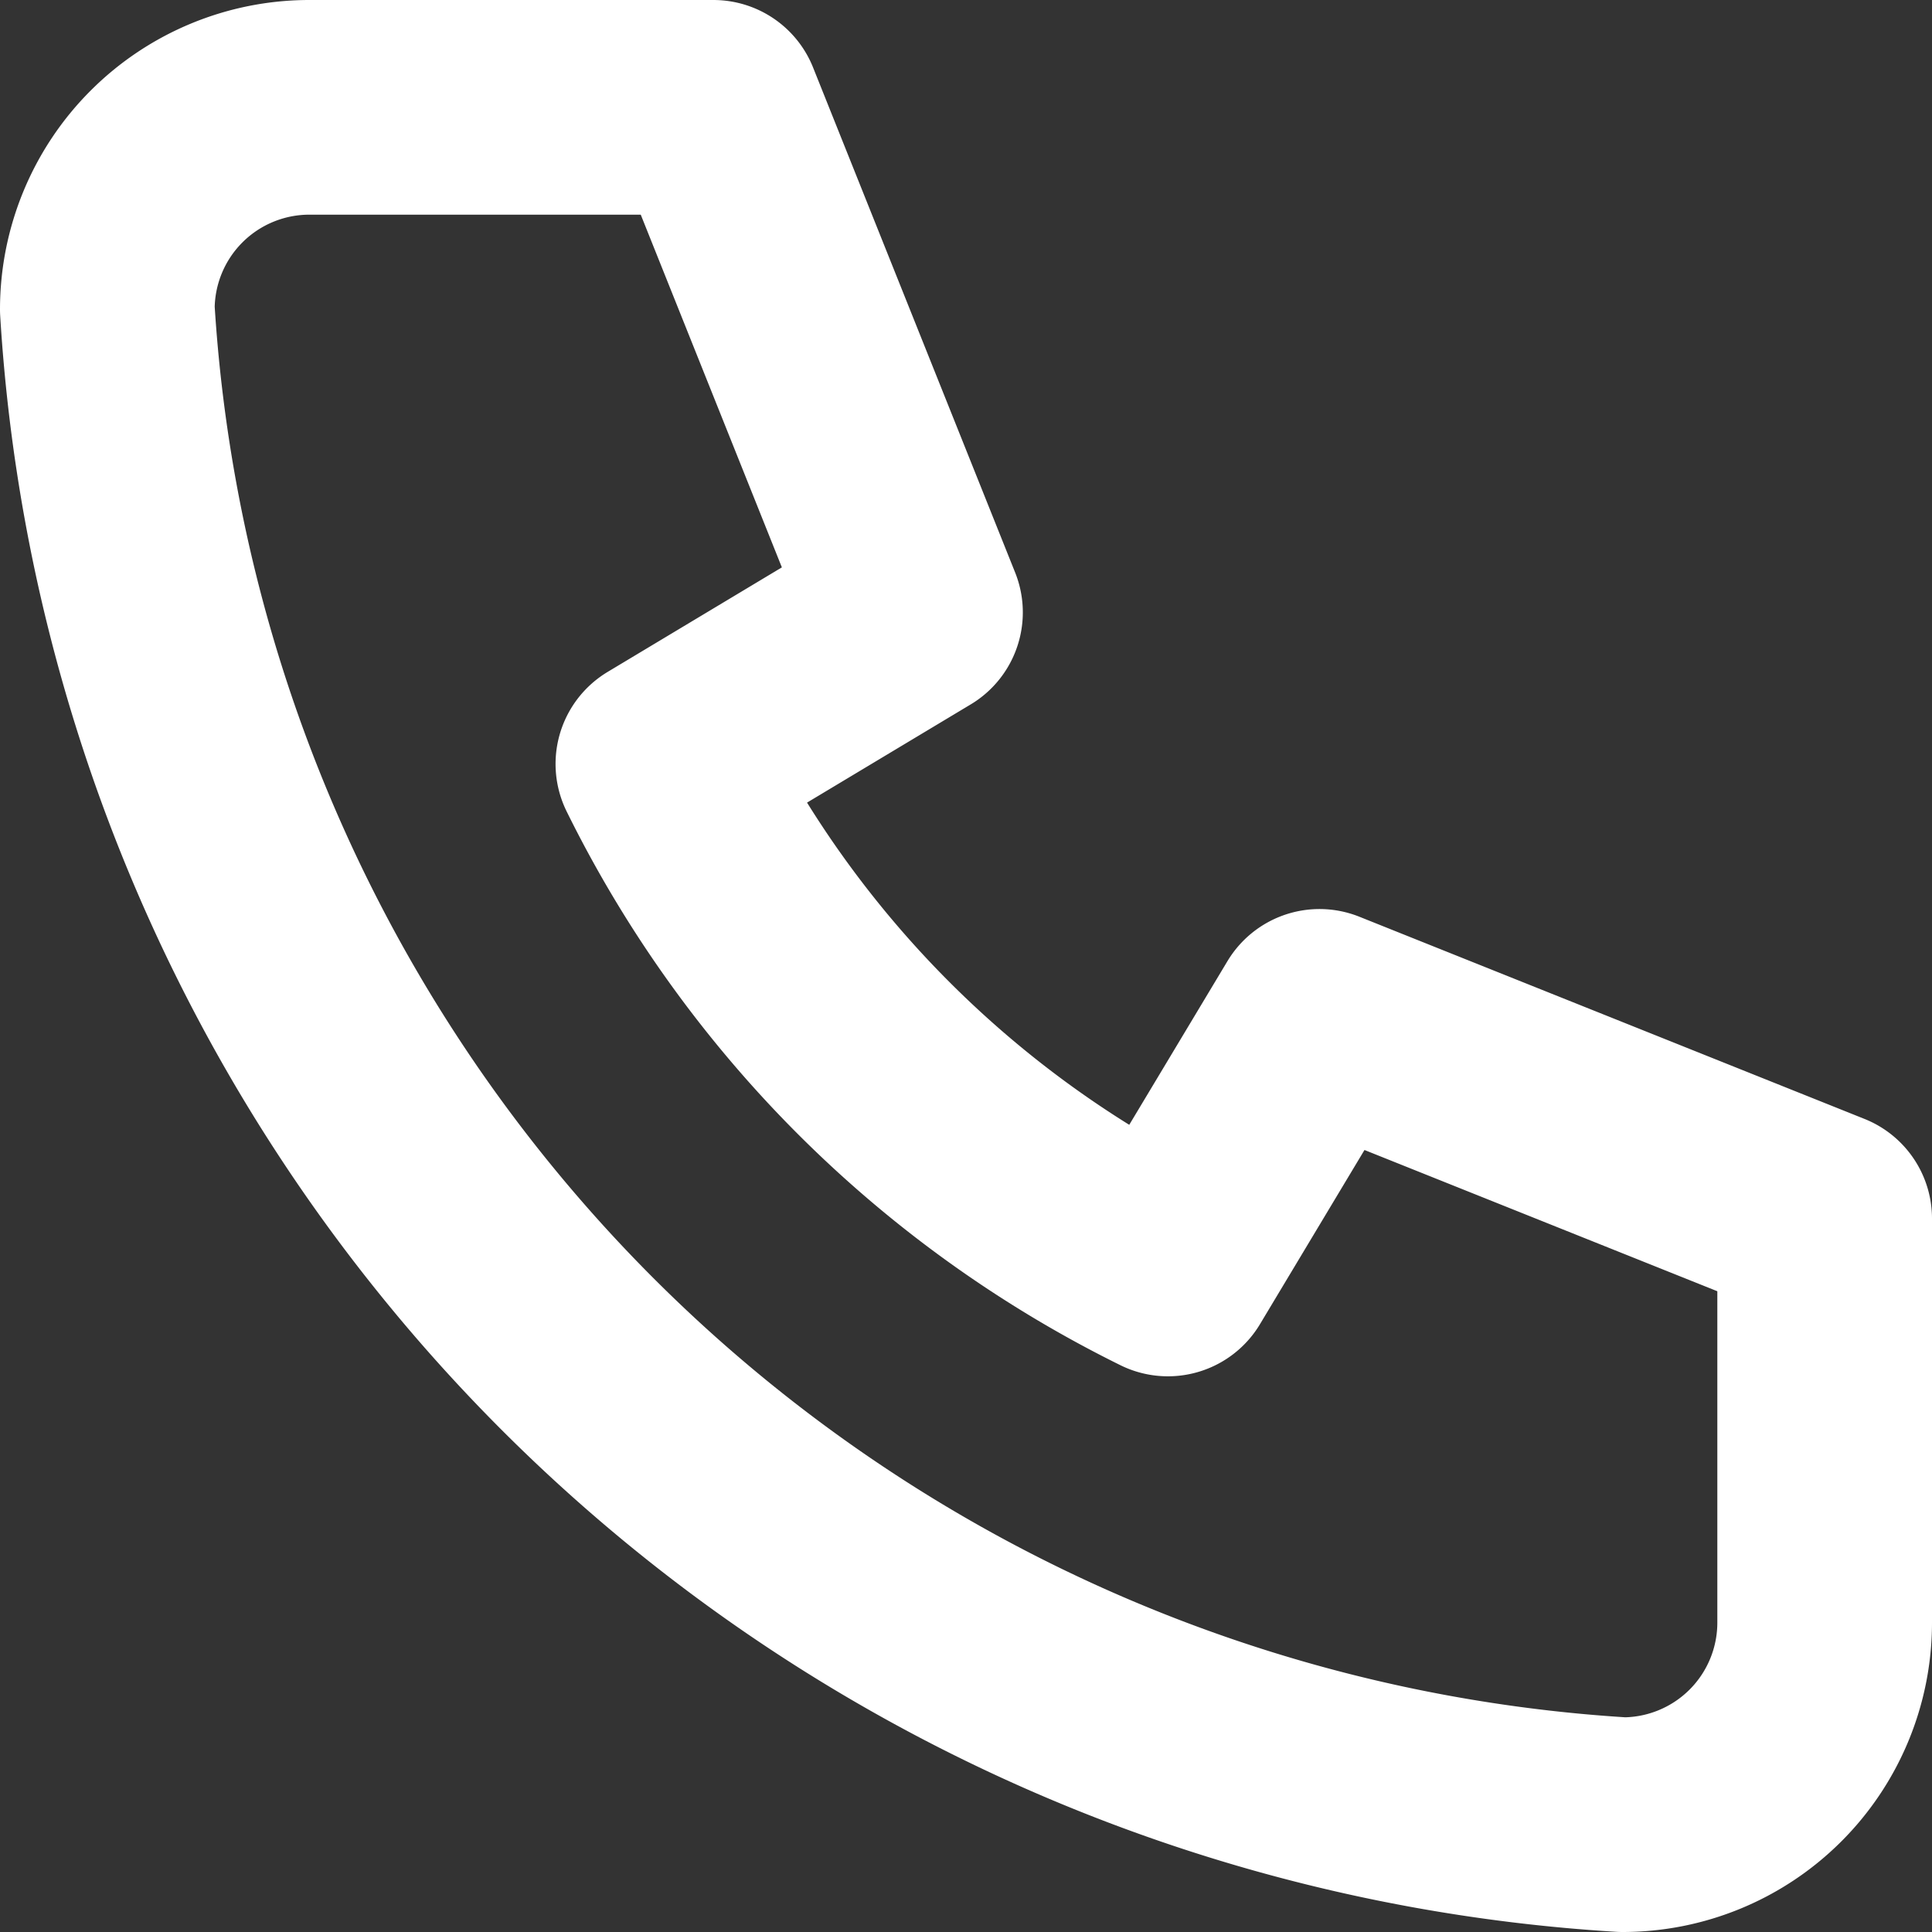
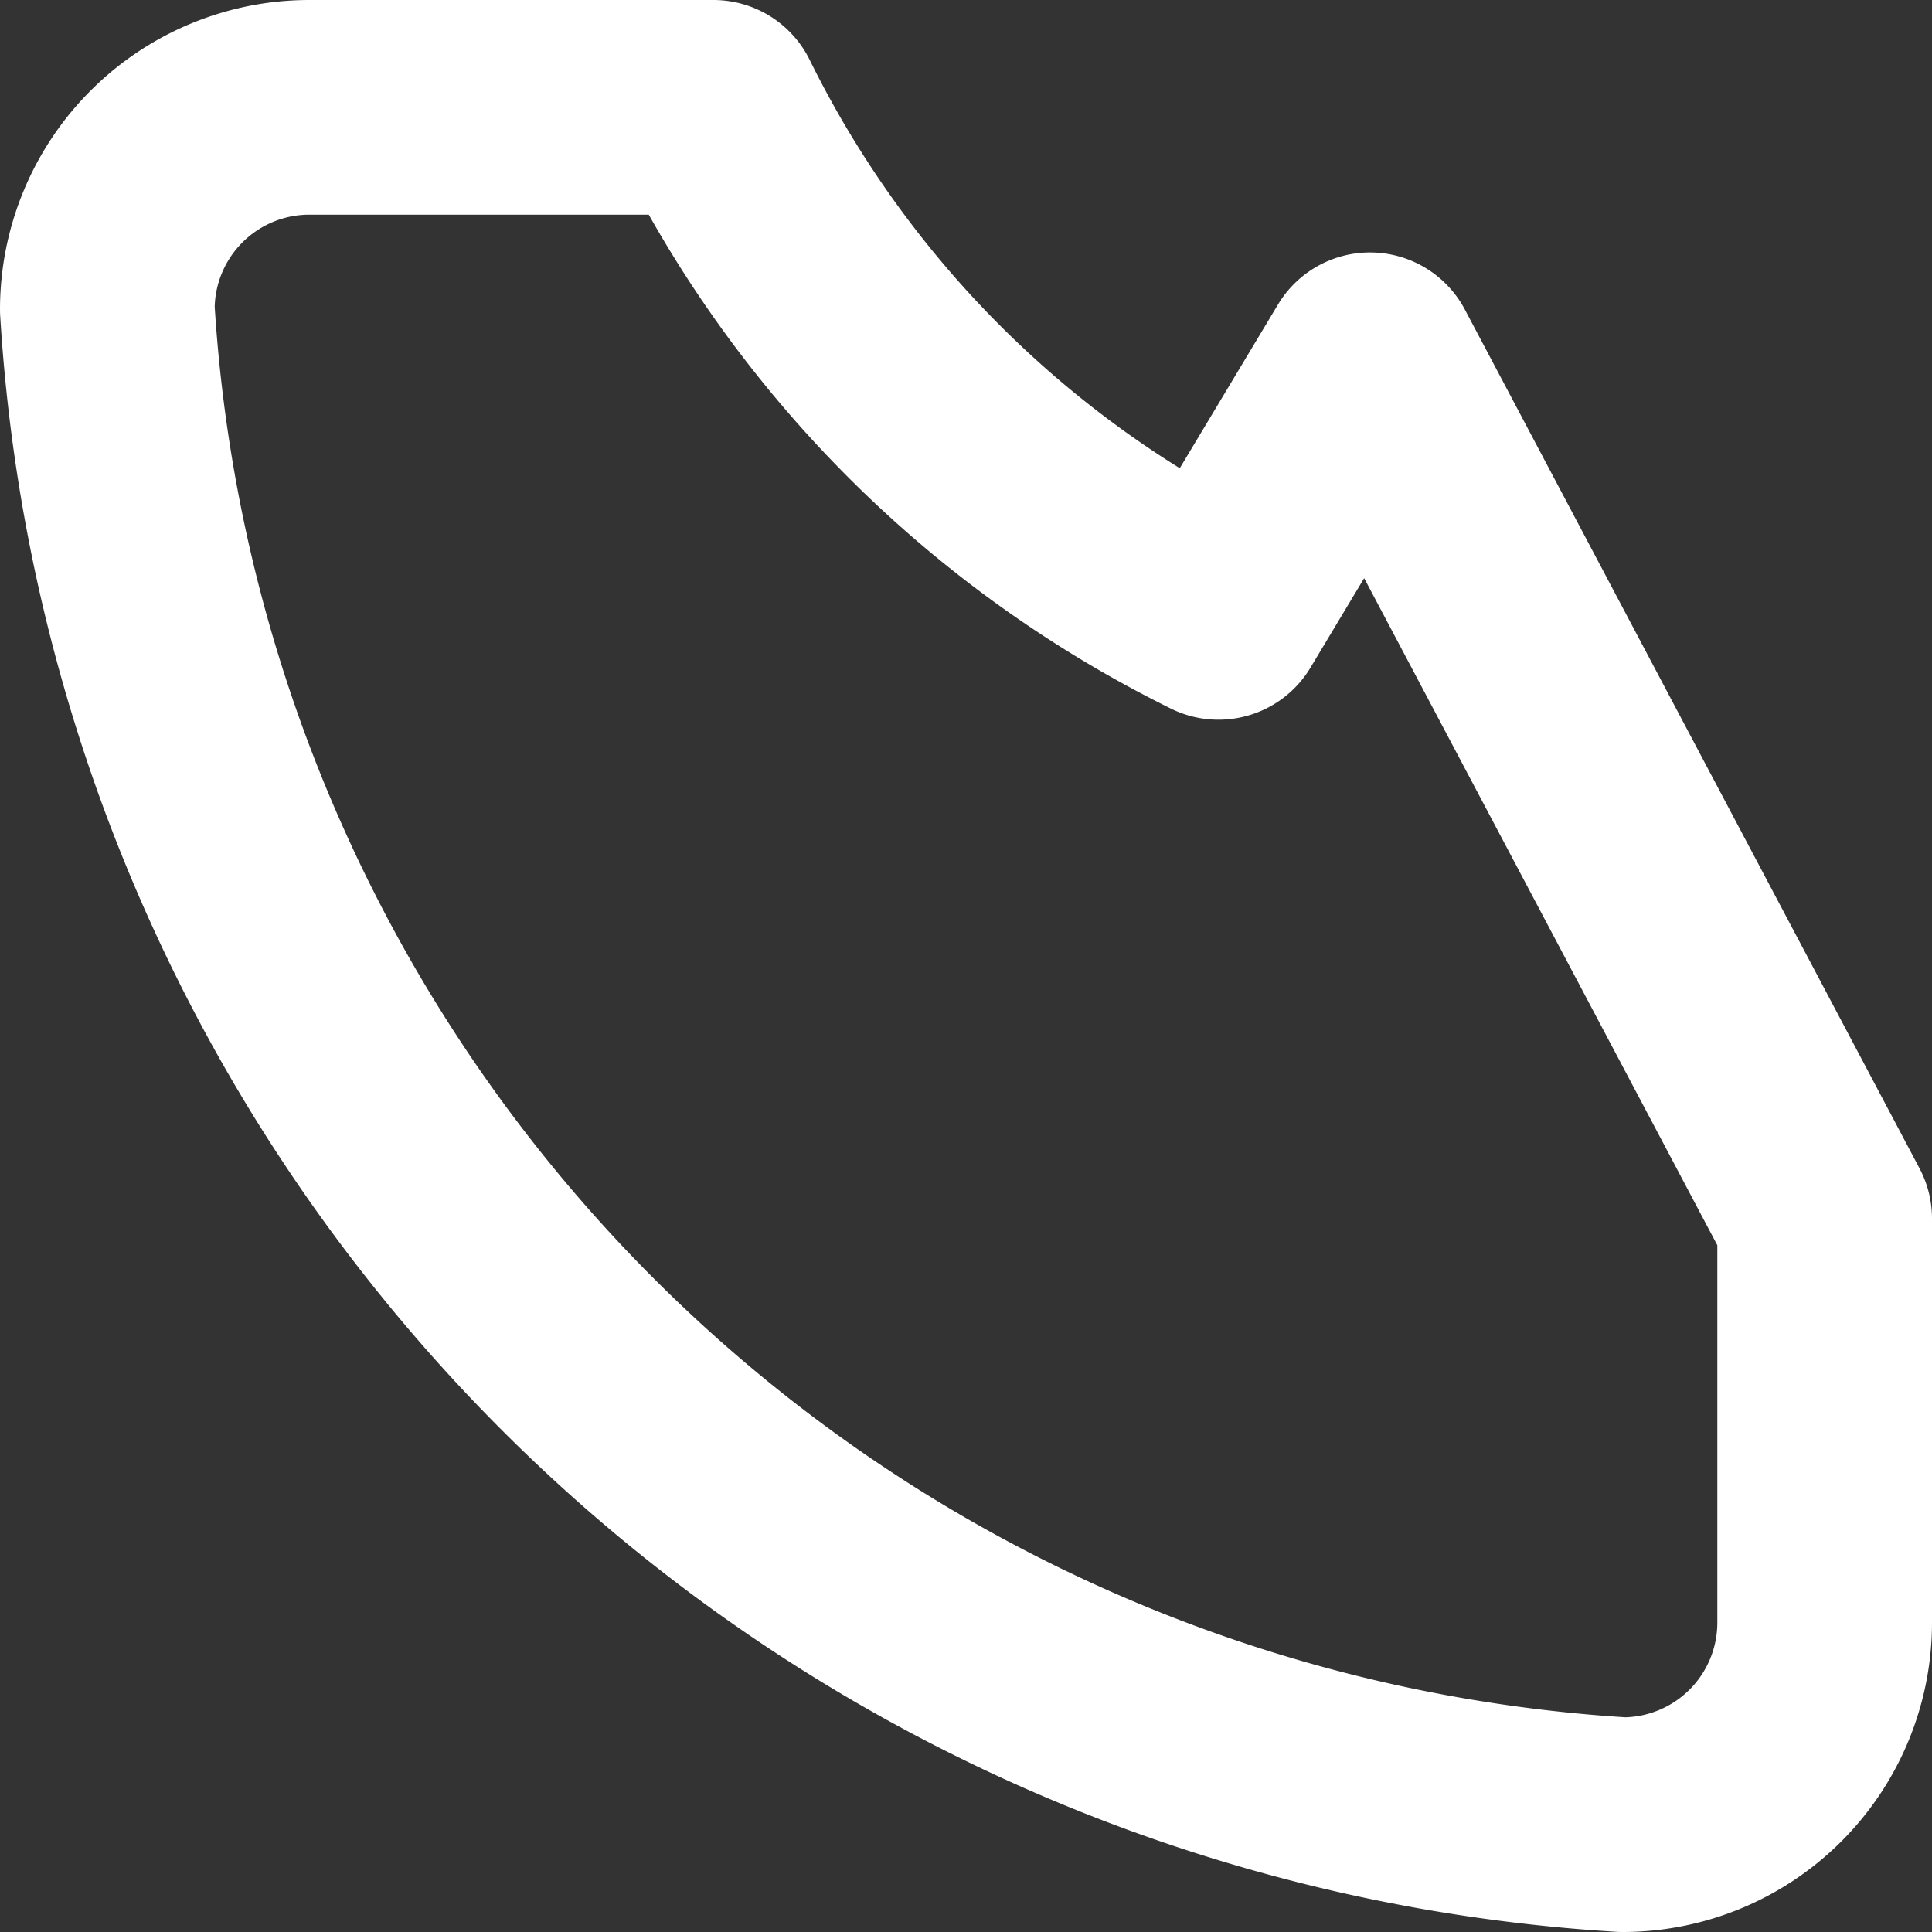
<svg xmlns="http://www.w3.org/2000/svg" width="13.5" height="13.5" viewBox="0 0 13.5 13.5">
  <rect x="0" y="0" width="13.5" height="13.5" fill="#333333" stroke="none" />
-   <path id="Path_2" data-name="Path 2" d="M4.412,4H7.235L8.647,7.529,6.882,8.588a7.765,7.765,0,0,0,3.529,3.529l1.059-1.765L15,11.765v2.824A1.412,1.412,0,0,1,13.588,16,11.294,11.294,0,0,1,3,5.412,1.412,1.412,0,0,1,4.412,4" transform="translate(-2.25 -3.25)" fill="none" stroke="#fff" stroke-linecap="round" stroke-linejoin="round" stroke-width="1.5" />
+   <path id="Path_2" data-name="Path 2" d="M4.412,4H7.235a7.765,7.765,0,0,0,3.529,3.529l1.059-1.765L15,11.765v2.824A1.412,1.412,0,0,1,13.588,16,11.294,11.294,0,0,1,3,5.412,1.412,1.412,0,0,1,4.412,4" transform="translate(-2.25 -3.25)" fill="none" stroke="#fff" stroke-linecap="round" stroke-linejoin="round" stroke-width="1.5" />
</svg>